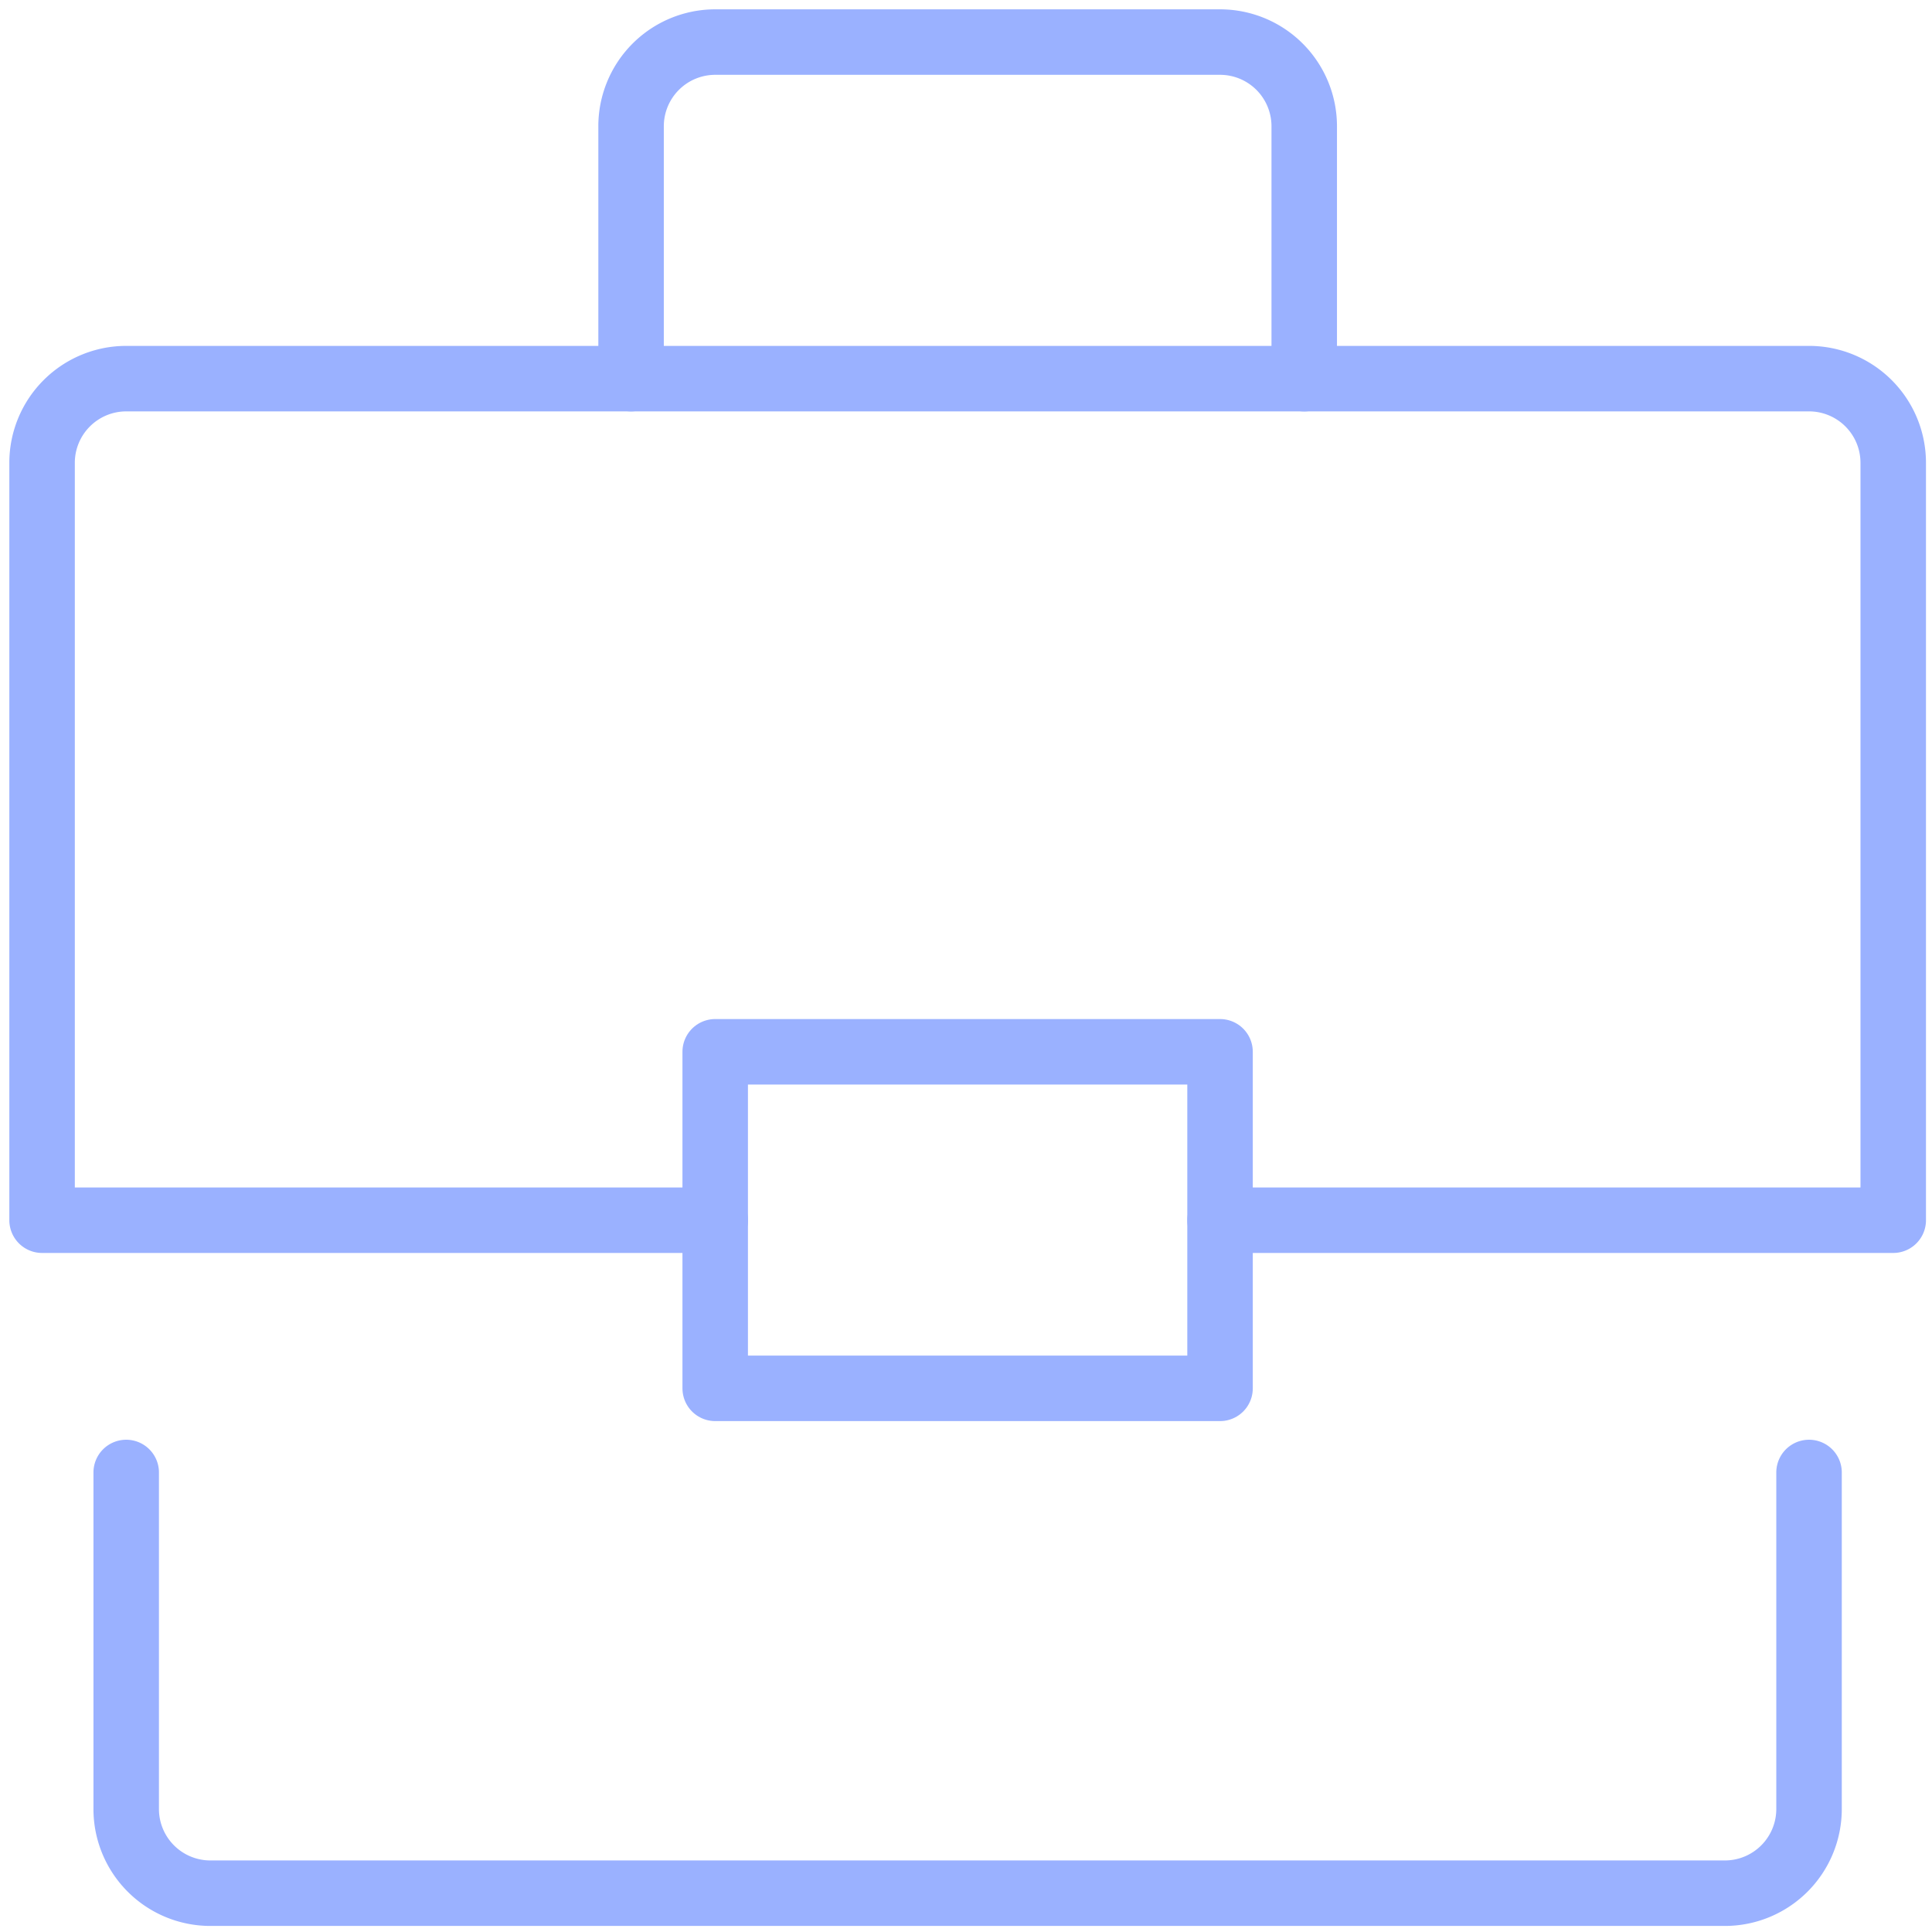
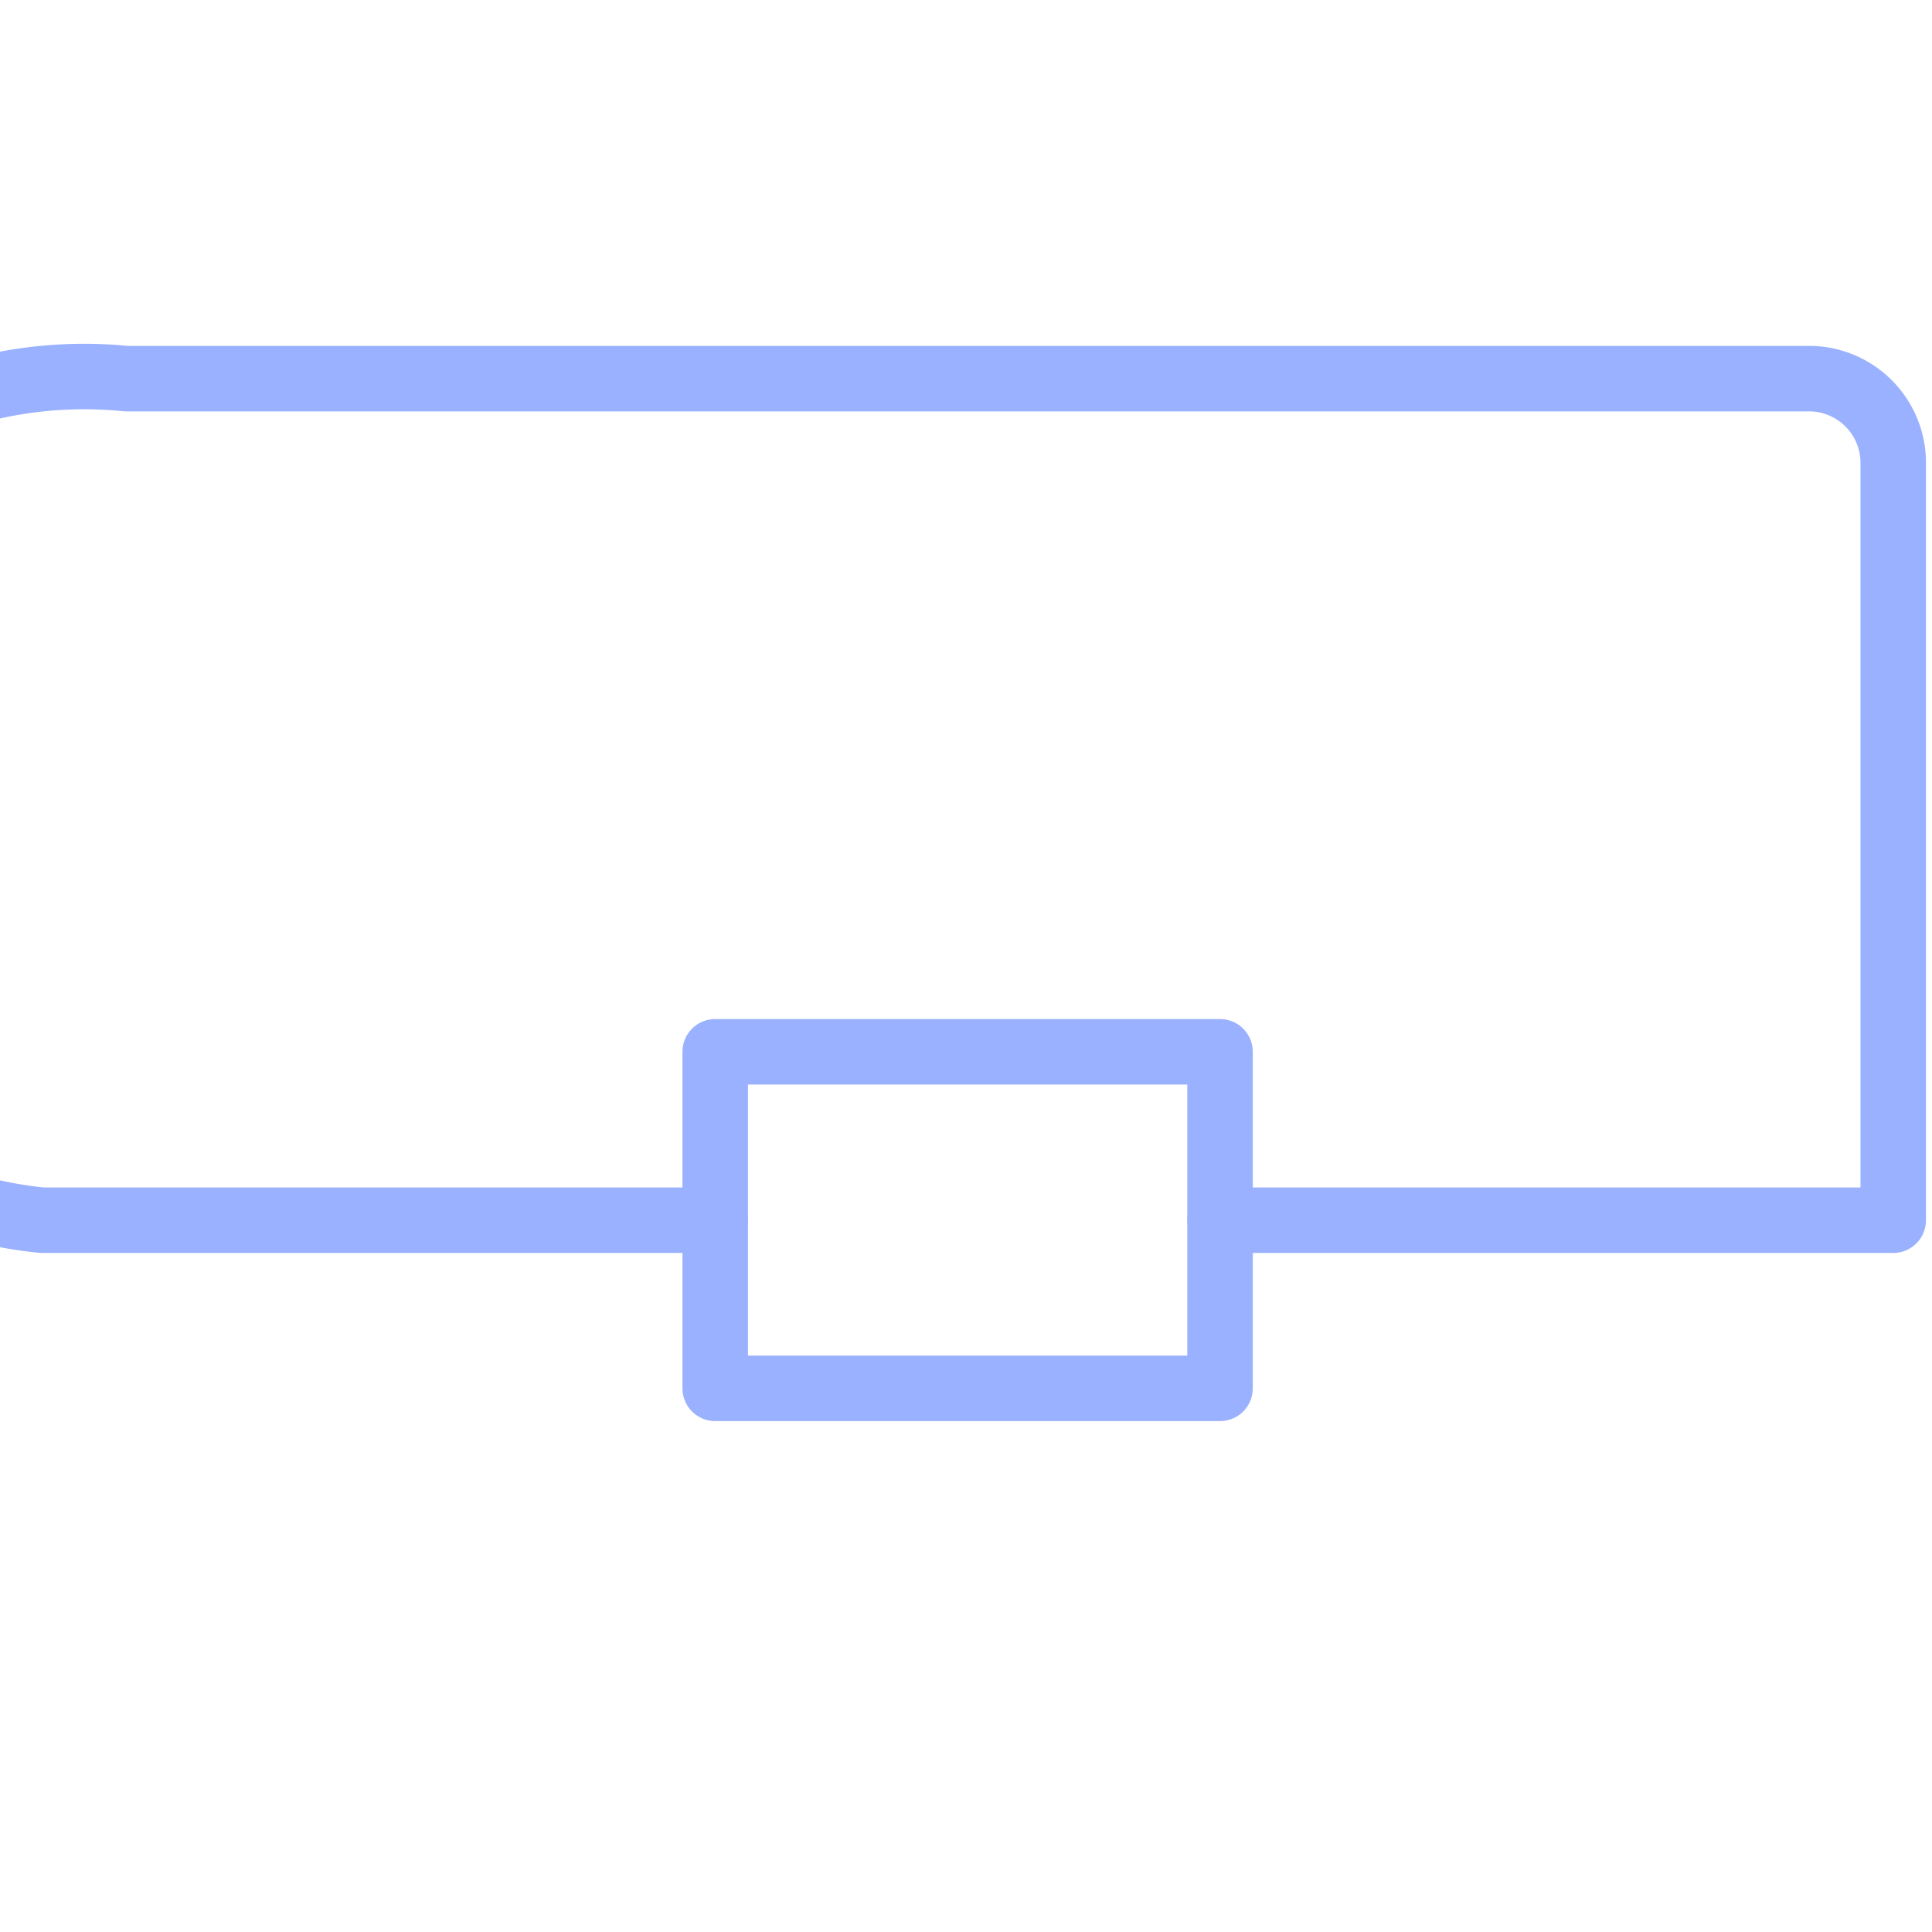
<svg xmlns="http://www.w3.org/2000/svg" width="59" height="59" viewBox="0 0 59 59">
  <defs>
    <style>.a,.c{fill:none;stroke:#9ab1ff;stroke-width:2px;}.b{clip-path:url(#a);}.c{stroke-linecap:round;stroke-linejoin:round;}</style>
    <clipPath id="a">
      <rect class="a" width="59" height="59" />
    </clipPath>
  </defs>
  <g class="b">
-     <path class="c" d="M7.5,10.778V3.07A2.571,2.571,0,0,1,10.07.5H25.487a2.571,2.571,0,0,1,2.57,2.57v7.709" transform="translate(11.772 0.785)" />
-     <path class="c" d="M21.057,30.2H.5V7.07A2.571,2.571,0,0,1,3.07,4.5H54.461a2.571,2.571,0,0,1,2.57,2.57V30.2H36.474" transform="translate(0.785 7.063)" />
-     <path class="c" d="M52.891,17.5V27.778a2.571,2.571,0,0,1-2.57,2.57H4.07a2.571,2.571,0,0,1-2.57-2.57V17.5" transform="translate(2.354 27.467)" />
+     <path class="c" d="M21.057,30.2H.5A2.571,2.571,0,0,1,3.07,4.5H54.461a2.571,2.571,0,0,1,2.57,2.57V30.2H36.474" transform="translate(0.785 7.063)" />
    <rect class="c" width="15.417" height="10.278" transform="translate(21.841 32.12)" />
  </g>
</svg>